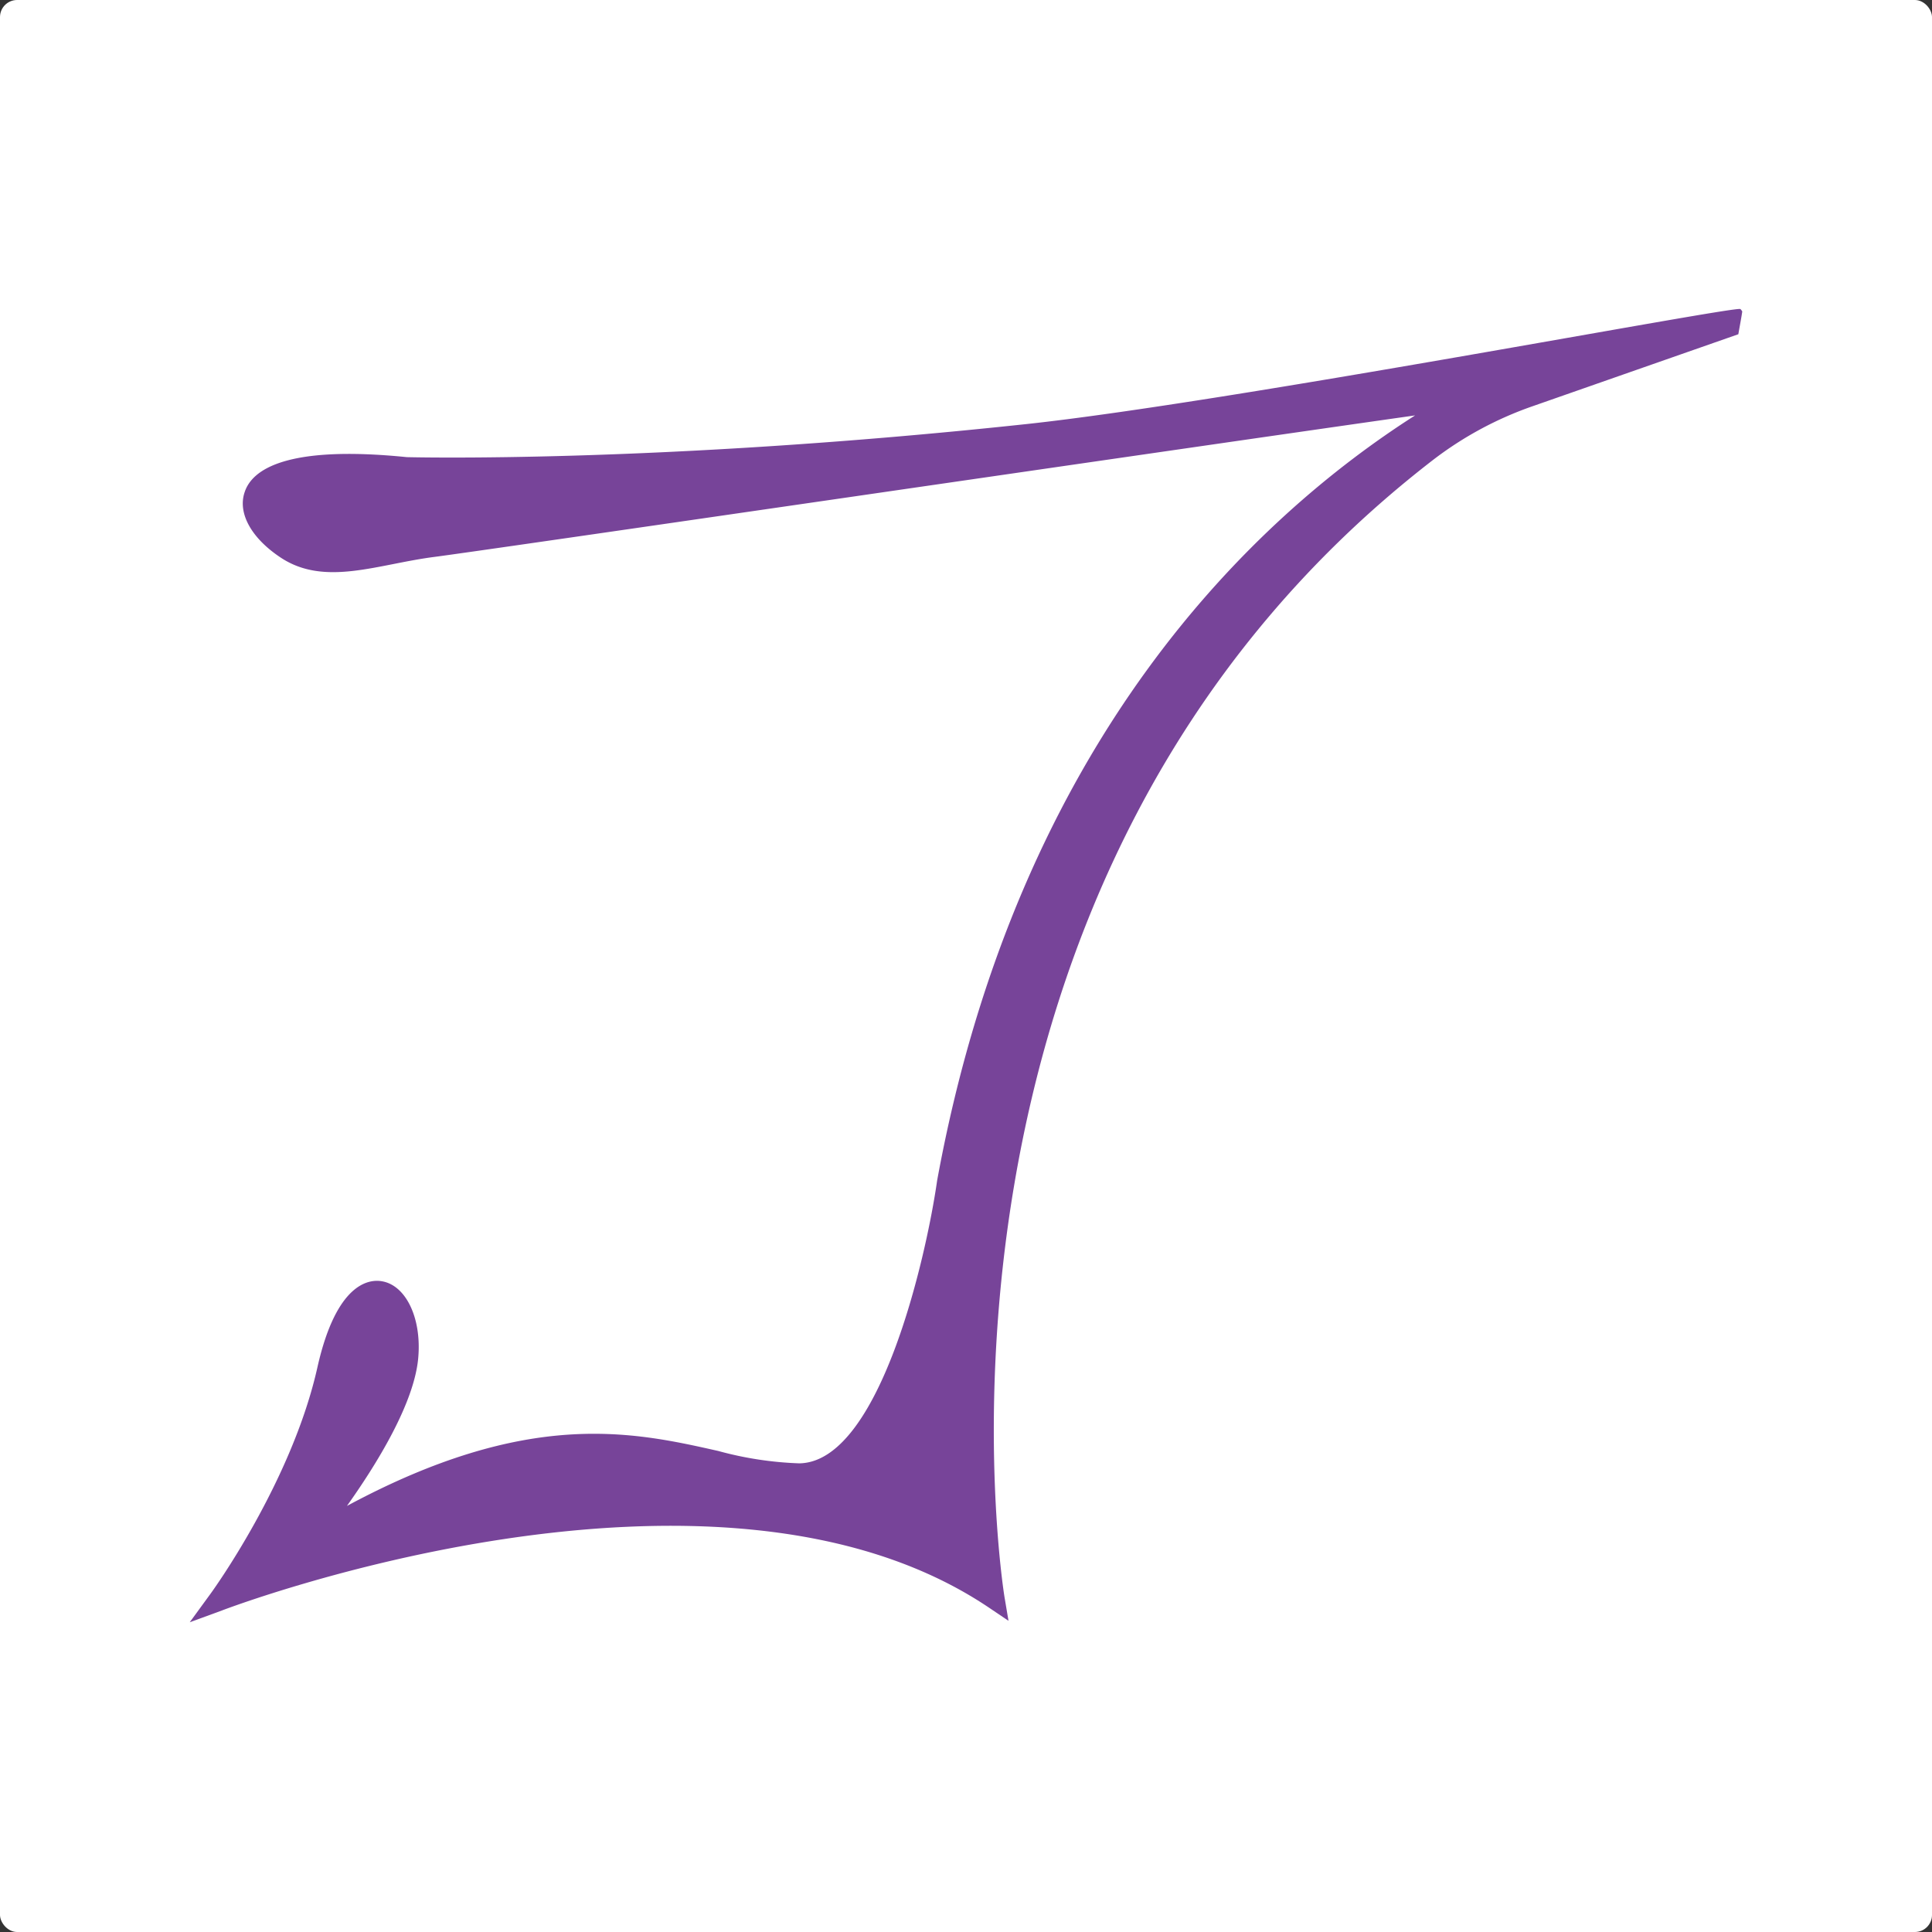
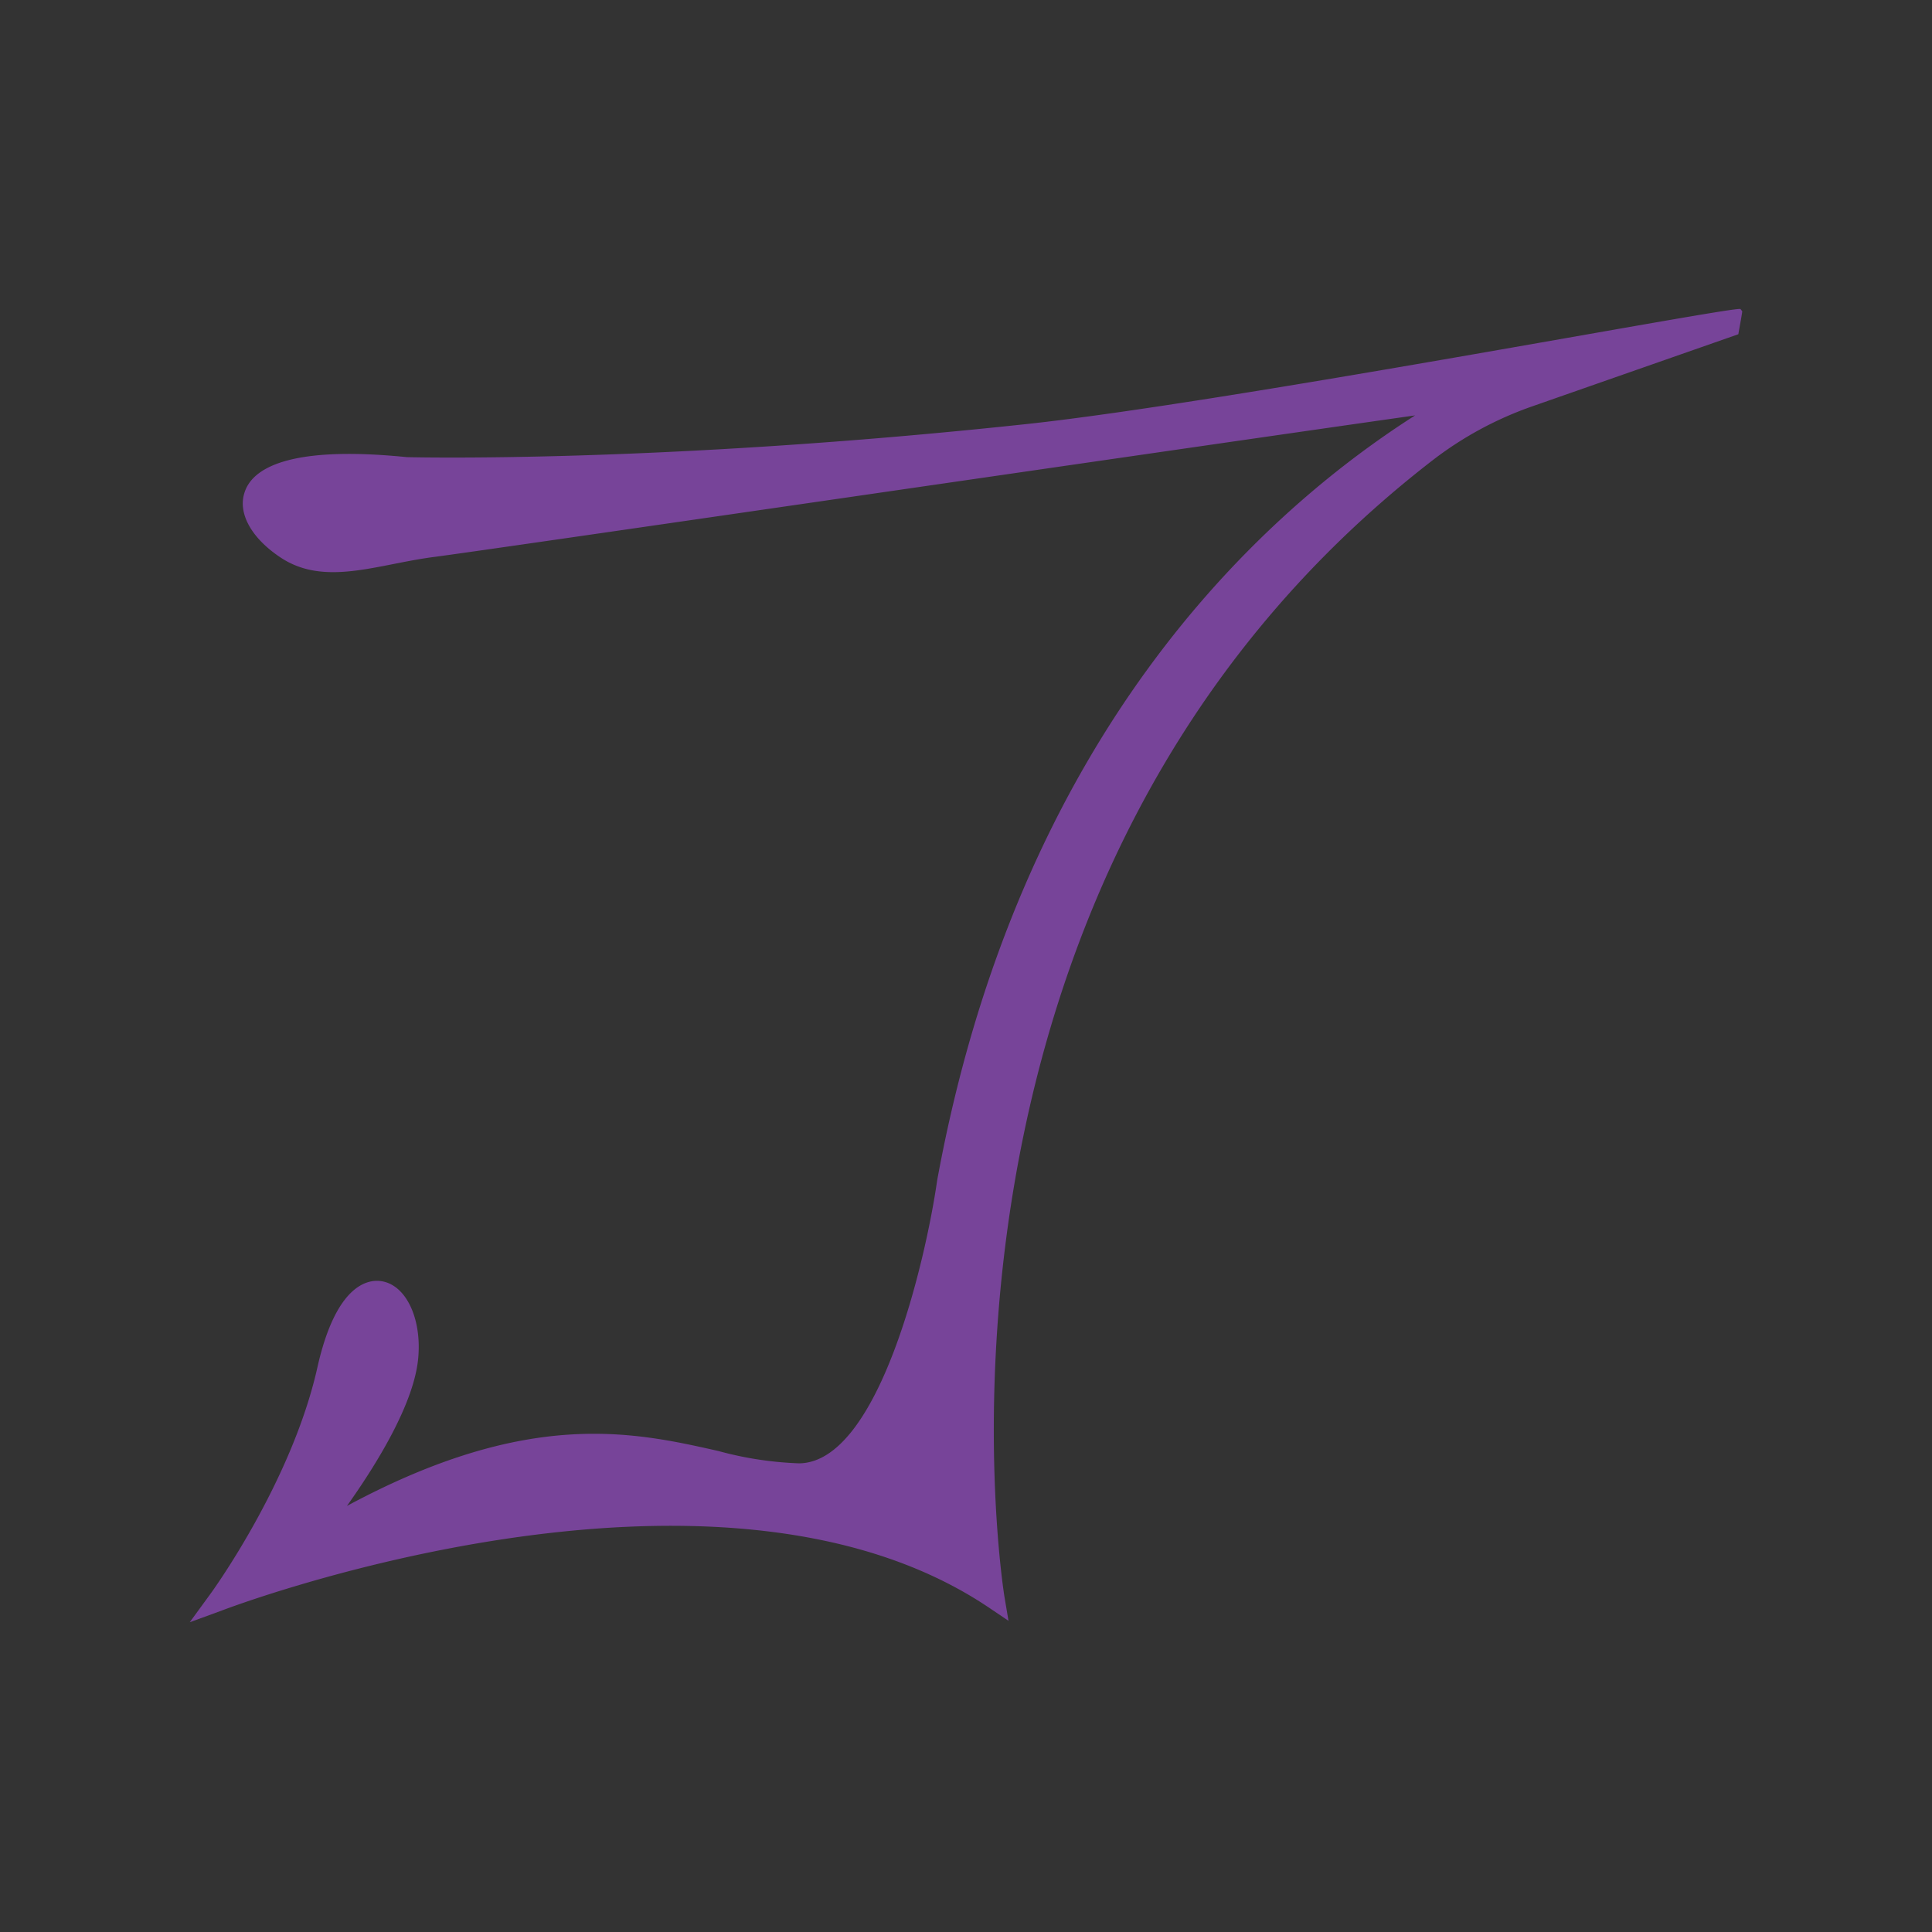
<svg xmlns="http://www.w3.org/2000/svg" viewBox="0 0 226.36 226.36">
  <rect x="0" y="0" width="226.36" height="226.36" fill="#333333" stroke="none" />
  <defs>
    <style>.cls-1{fill:#fff;}.cls-2{fill:#749;}</style>
  </defs>
  <title>Asset 34</title>
  <g id="Layer_2" data-name="Layer 2">
    <g id="Layer_1-2" data-name="Layer 1">
-       <rect class="cls-1" width="226.36" height="226.36" rx="2" />
      <path class="cls-2" d="M204.13,36.49a2,2,0,0,0-.21-.28c-.42-.44-60.08,10.95-83.7,13.48-43.36,4.65-72.55,3.87-72.55,3.87-14.08-1.42-18.13,1.44-19,4.09-.85,2.45.76,5.39,4.22,7.68,5.16,3.42,11.33.78,18-.08,6-.77,83.77-12.15,114.91-16.58-18.55,11.84-46.52,37.77-56,89.64-1.31,9.15-6.76,33-16.15,33.14A41.1,41.1,0,0,1,84.15,170c-10-2.25-22.24-5-43.5,6.44,3.37-4.74,8-12.11,8.37-17.57.34-4.57-1.52-8.33-4.32-8.76-1.52-.25-5.29.29-7.49,10-3,13.54-12.48,26.54-12.58,26.67l-2.4,3.29L26,188.69c.57-.22,57.71-22,89.89-.32l2.27,1.53-.46-2.73c-.15-.86-13.5-84.13,50.25-133.32a41.58,41.58,0,0,1,11.6-6.25l24.12-8.44C203.82,38.27,204,37.38,204.13,36.49Z" />
    </g>
  </g>
</svg>